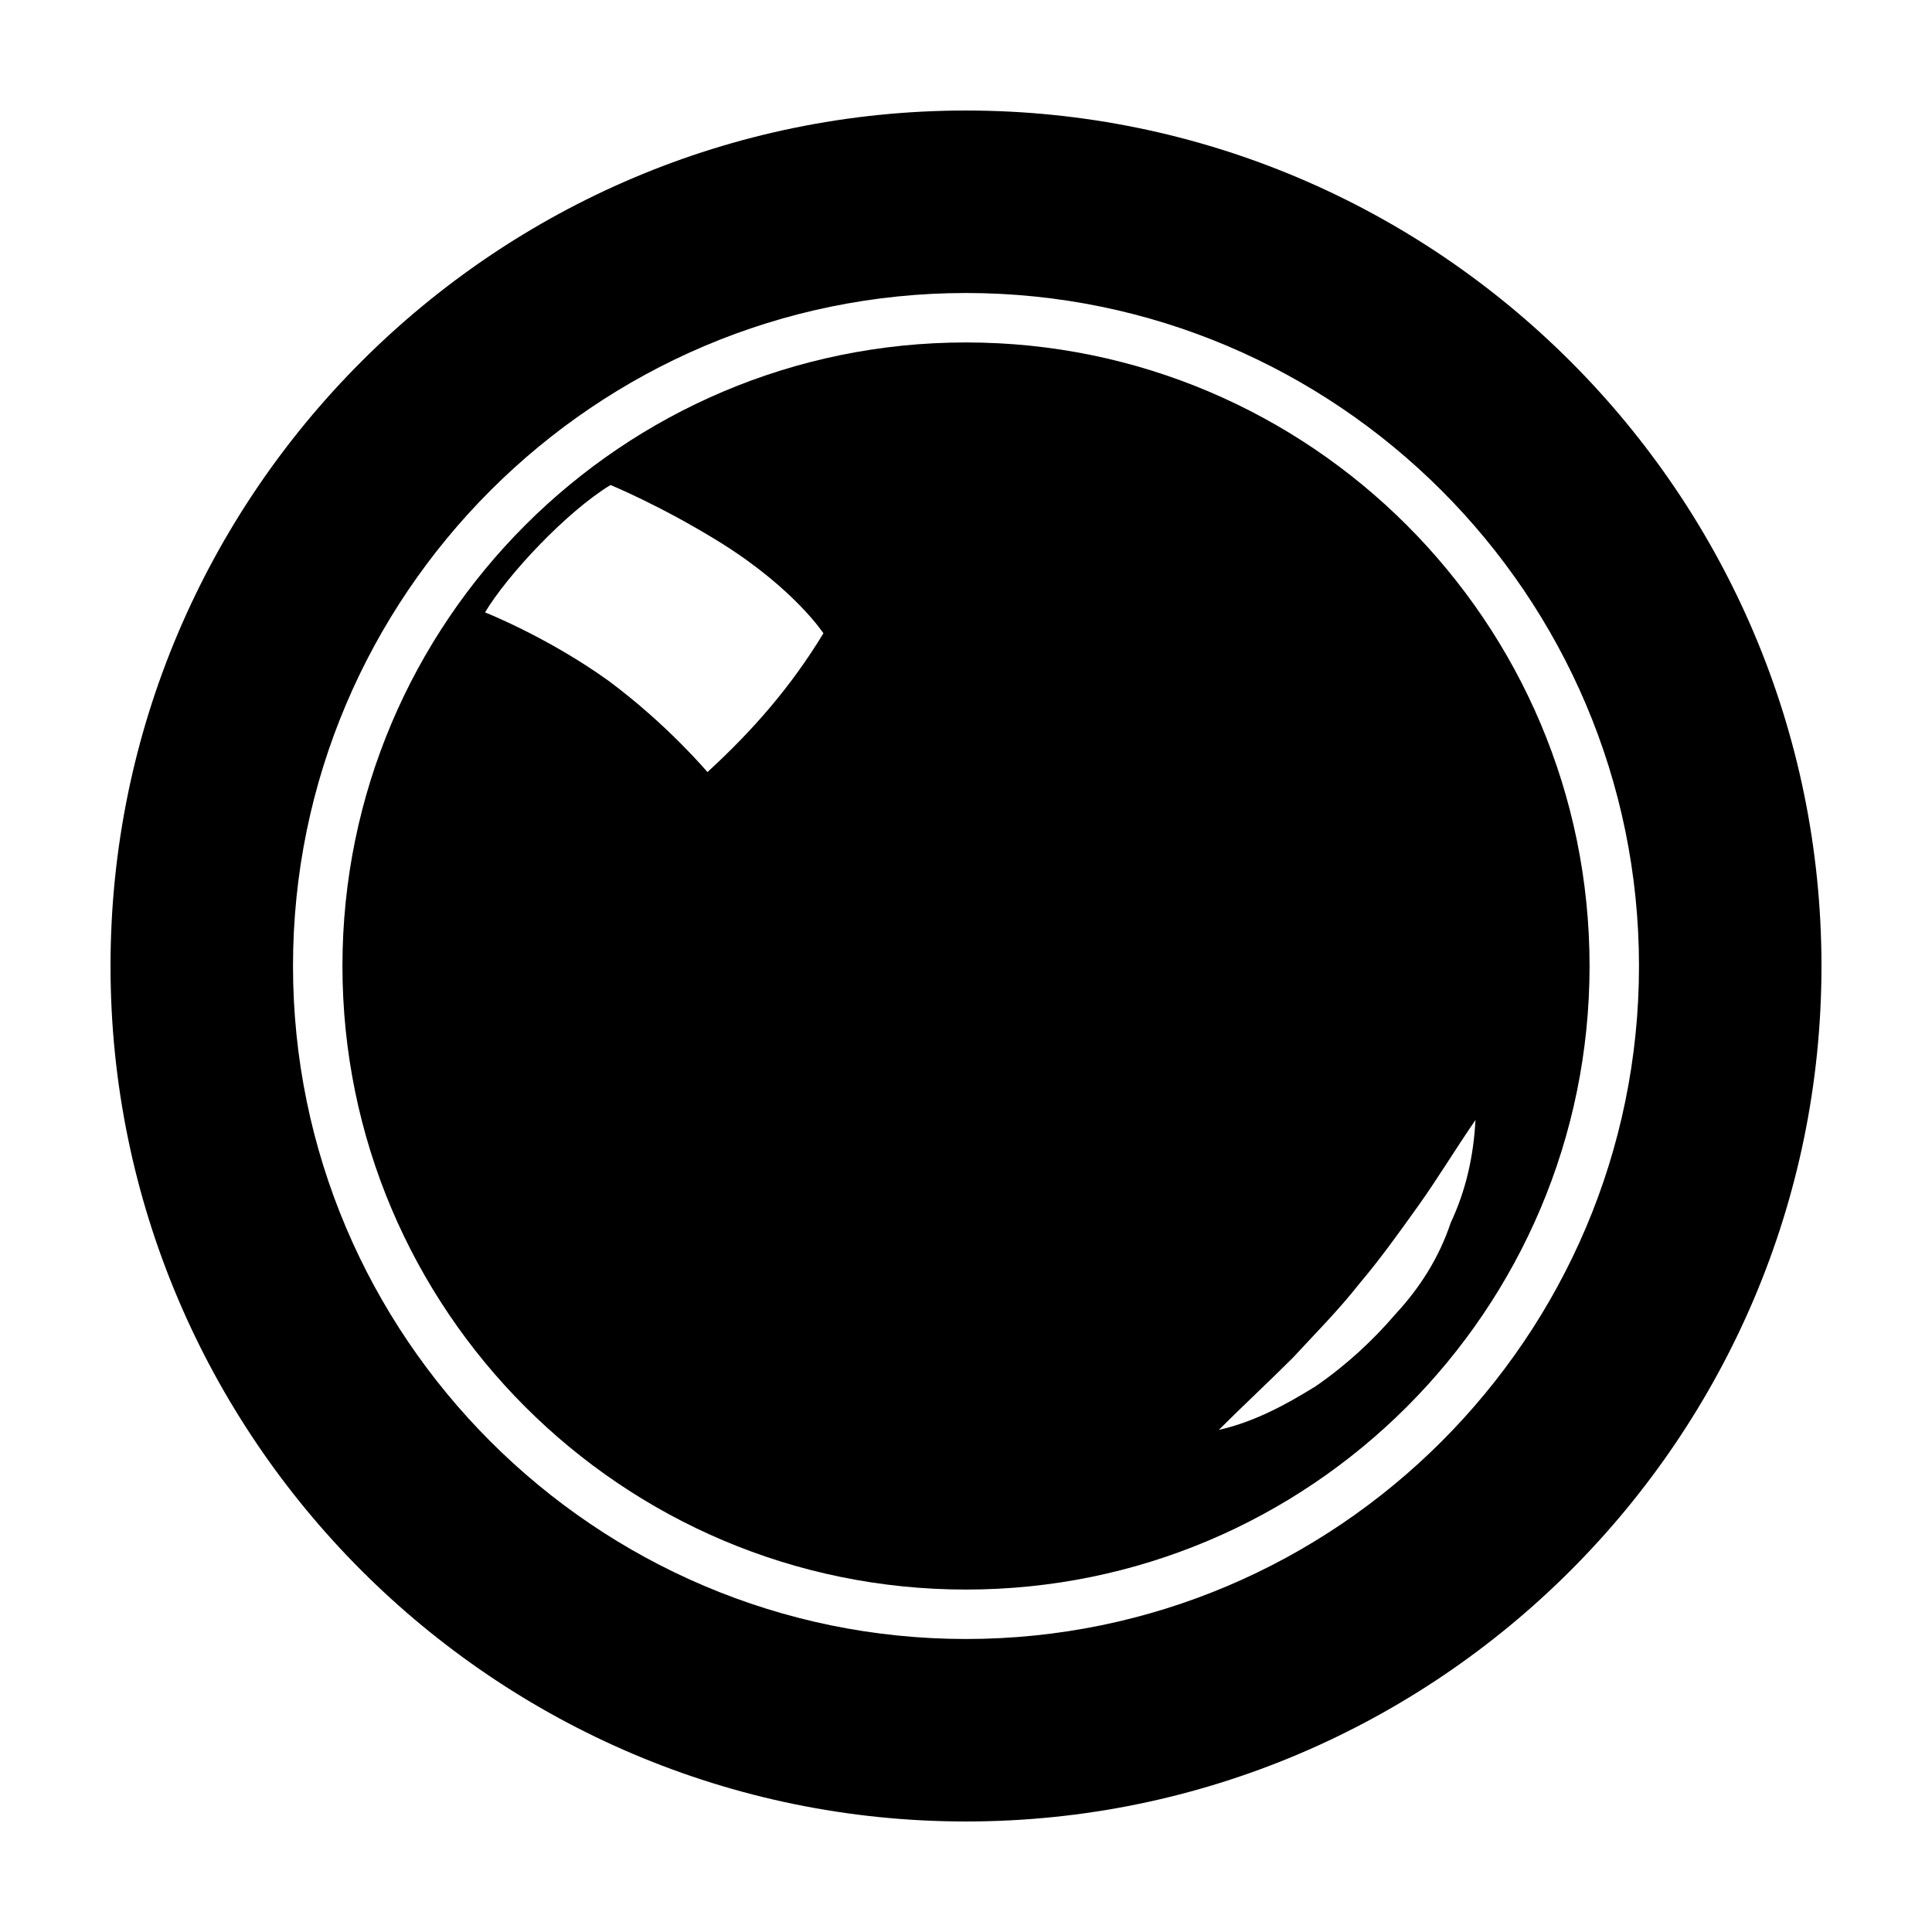
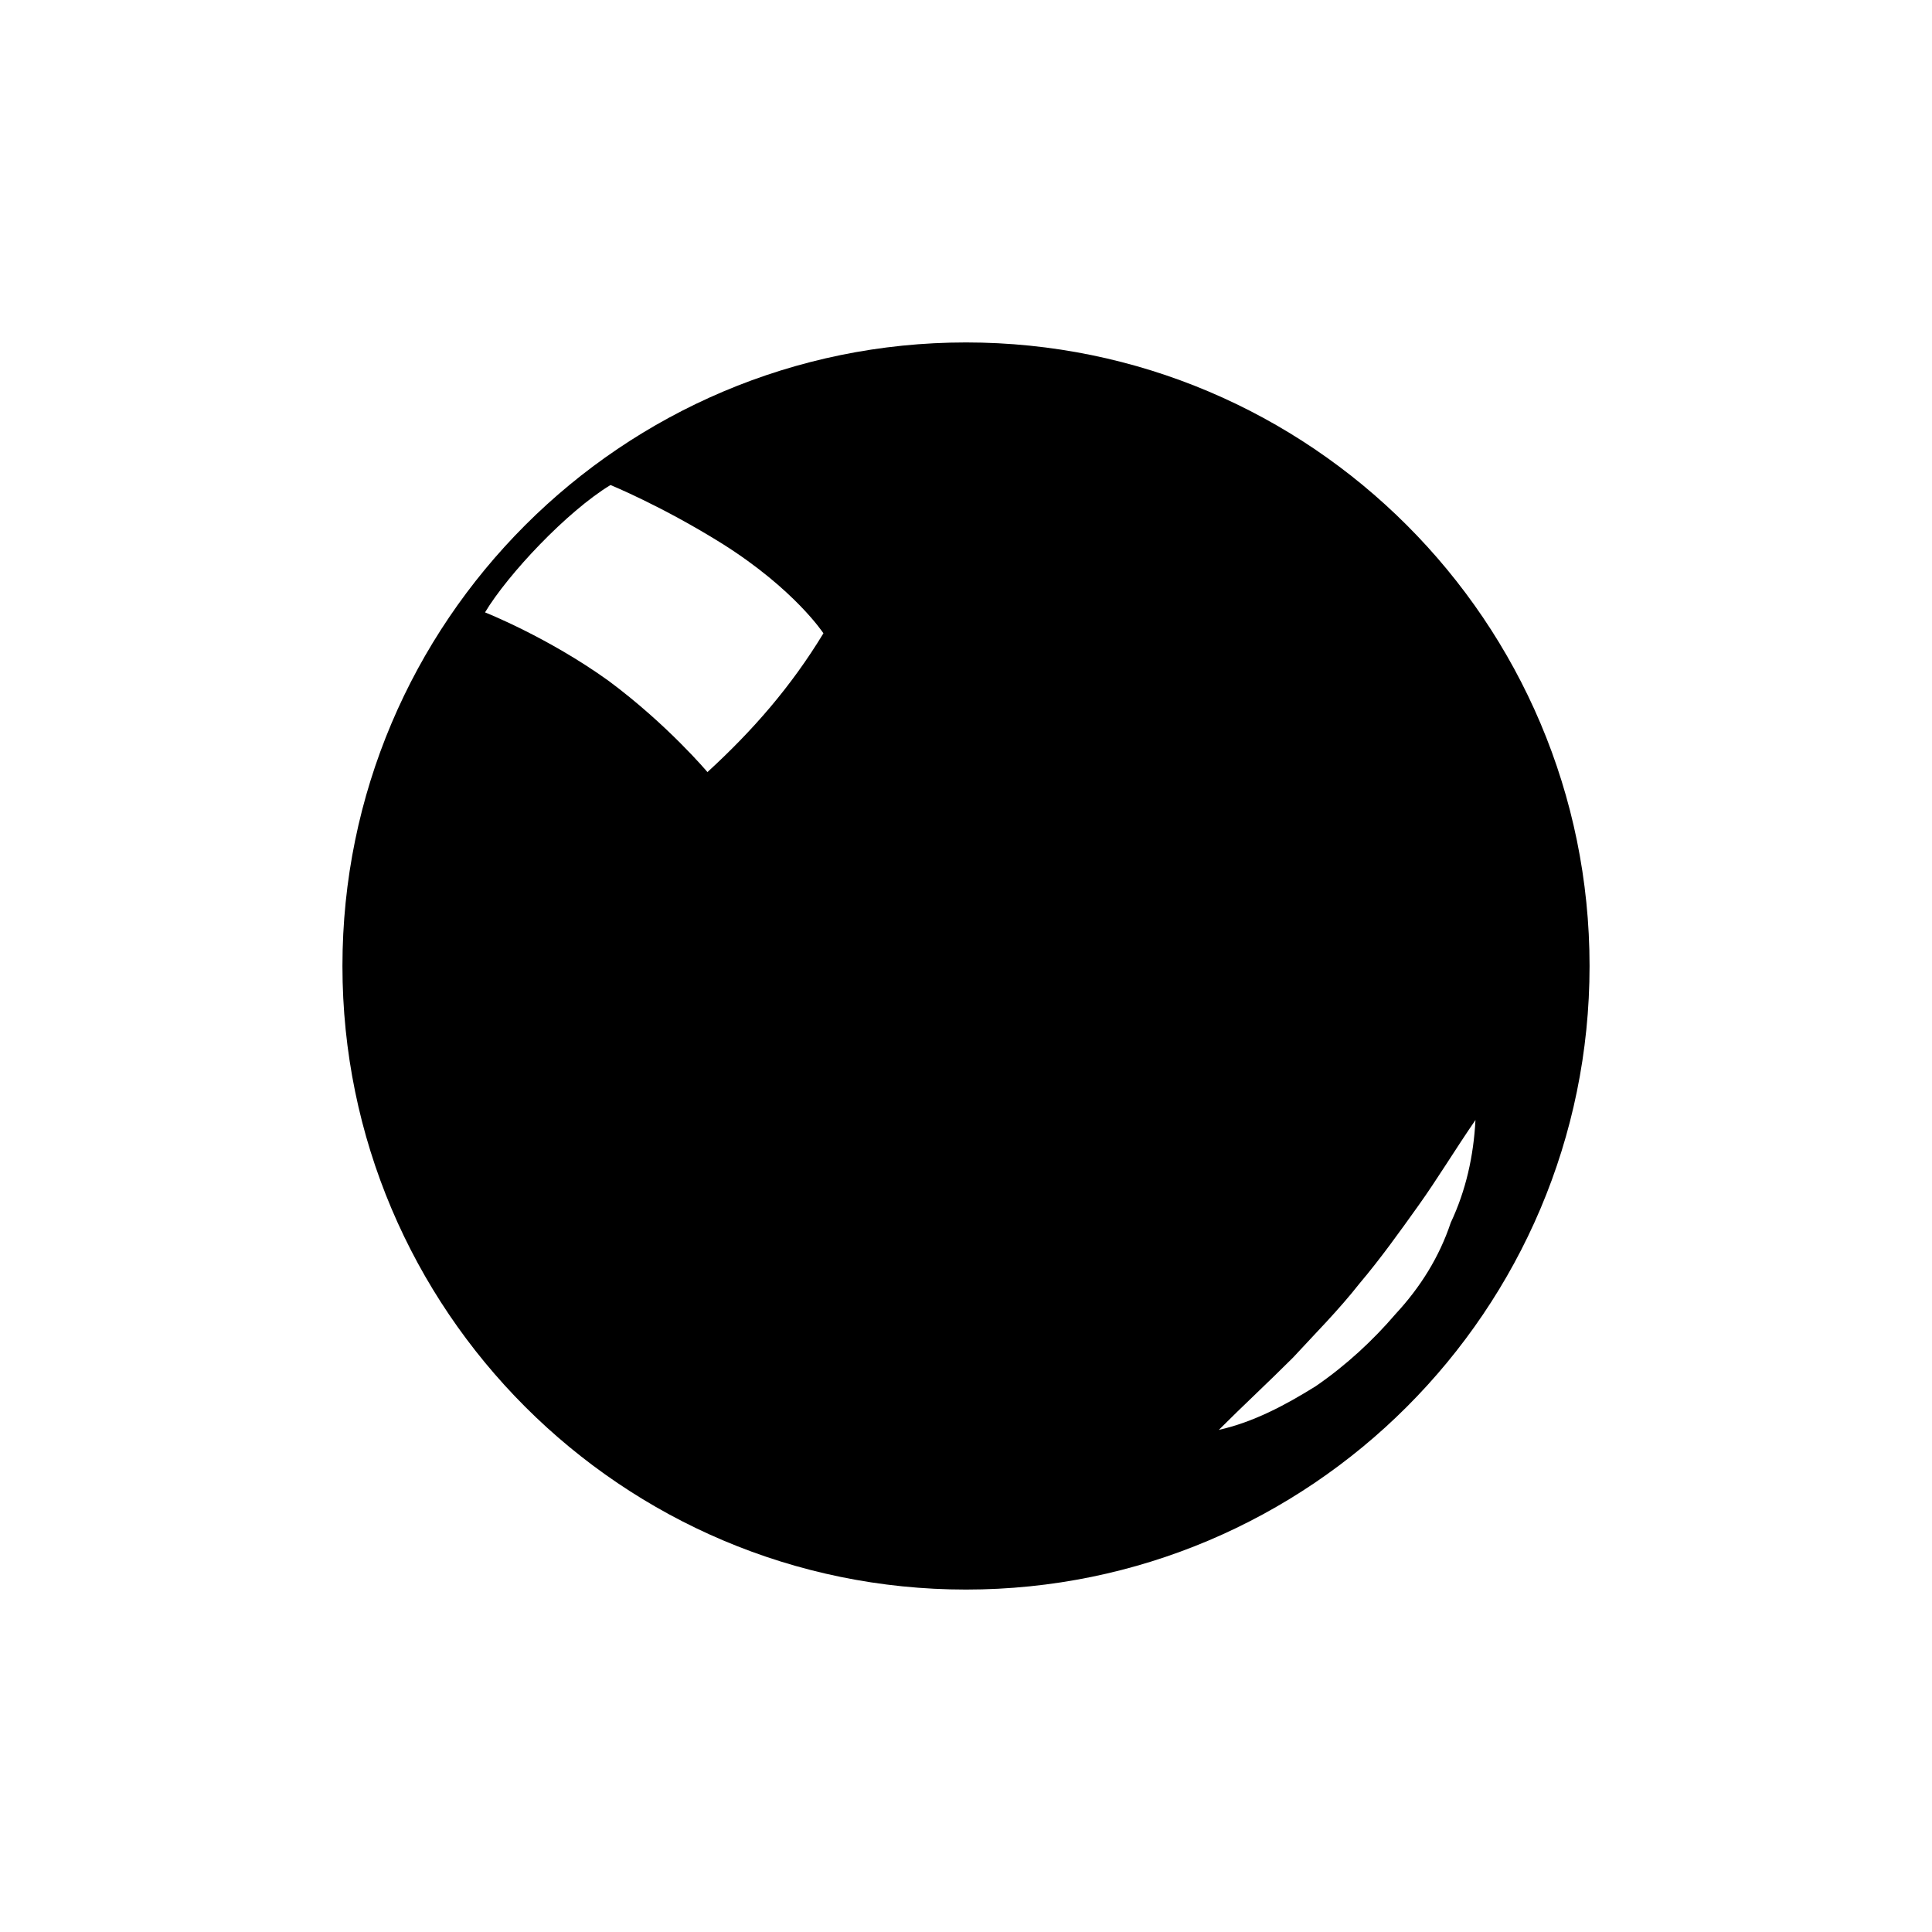
<svg xmlns="http://www.w3.org/2000/svg" fill="#000000" width="800px" height="800px" version="1.1" viewBox="144 144 512 512">
  <g>
-     <path d="m400 173.29c-124.95 0-226.71 101.77-226.71 226.71s101.77 226.71 226.71 226.71 226.71-101.77 226.71-226.71c-0.004-124.95-101.77-226.71-226.71-226.71zm0 405.06c-98.242 0-178.35-80.105-178.35-178.35-0.004-98.246 80.102-178.35 178.35-178.35 98.242 0 178.35 80.105 178.35 178.35 0 98.242-80.105 178.35-178.35 178.35z" />
    <path d="m400 234.75c-91.191 0-165.25 74.059-165.25 165.25 0 91.188 74.059 165.25 165.25 165.25 91.188 0 165.25-74.059 165.25-165.25 0-91.191-74.059-165.25-165.25-165.25zm-68.52 113.86s-10.578-12.594-26.199-24.184c-16.121-11.586-32.746-18.137-32.746-18.137 6.047-10.078 21.664-26.703 33.25-33.754 0 0 13.602 5.543 29.727 15.617 19.145 12.09 26.703 23.68 26.703 23.68-8.566 14.105-18.645 25.695-30.734 36.777zm182.38 143.59c-6.047 7.055-13.098 13.602-21.16 19.145-8.062 5.039-16.625 9.574-25.695 11.586 6.551-6.551 13.098-12.594 19.648-19.145 6.047-6.551 12.09-12.594 17.633-19.648 5.543-6.551 10.578-13.602 15.617-20.656 5.039-7.055 9.574-14.609 15.113-22.672-0.504 9.574-2.519 18.641-6.551 27.207-3.019 9.07-8.055 17.129-14.605 24.184z" />
  </g>
</svg>